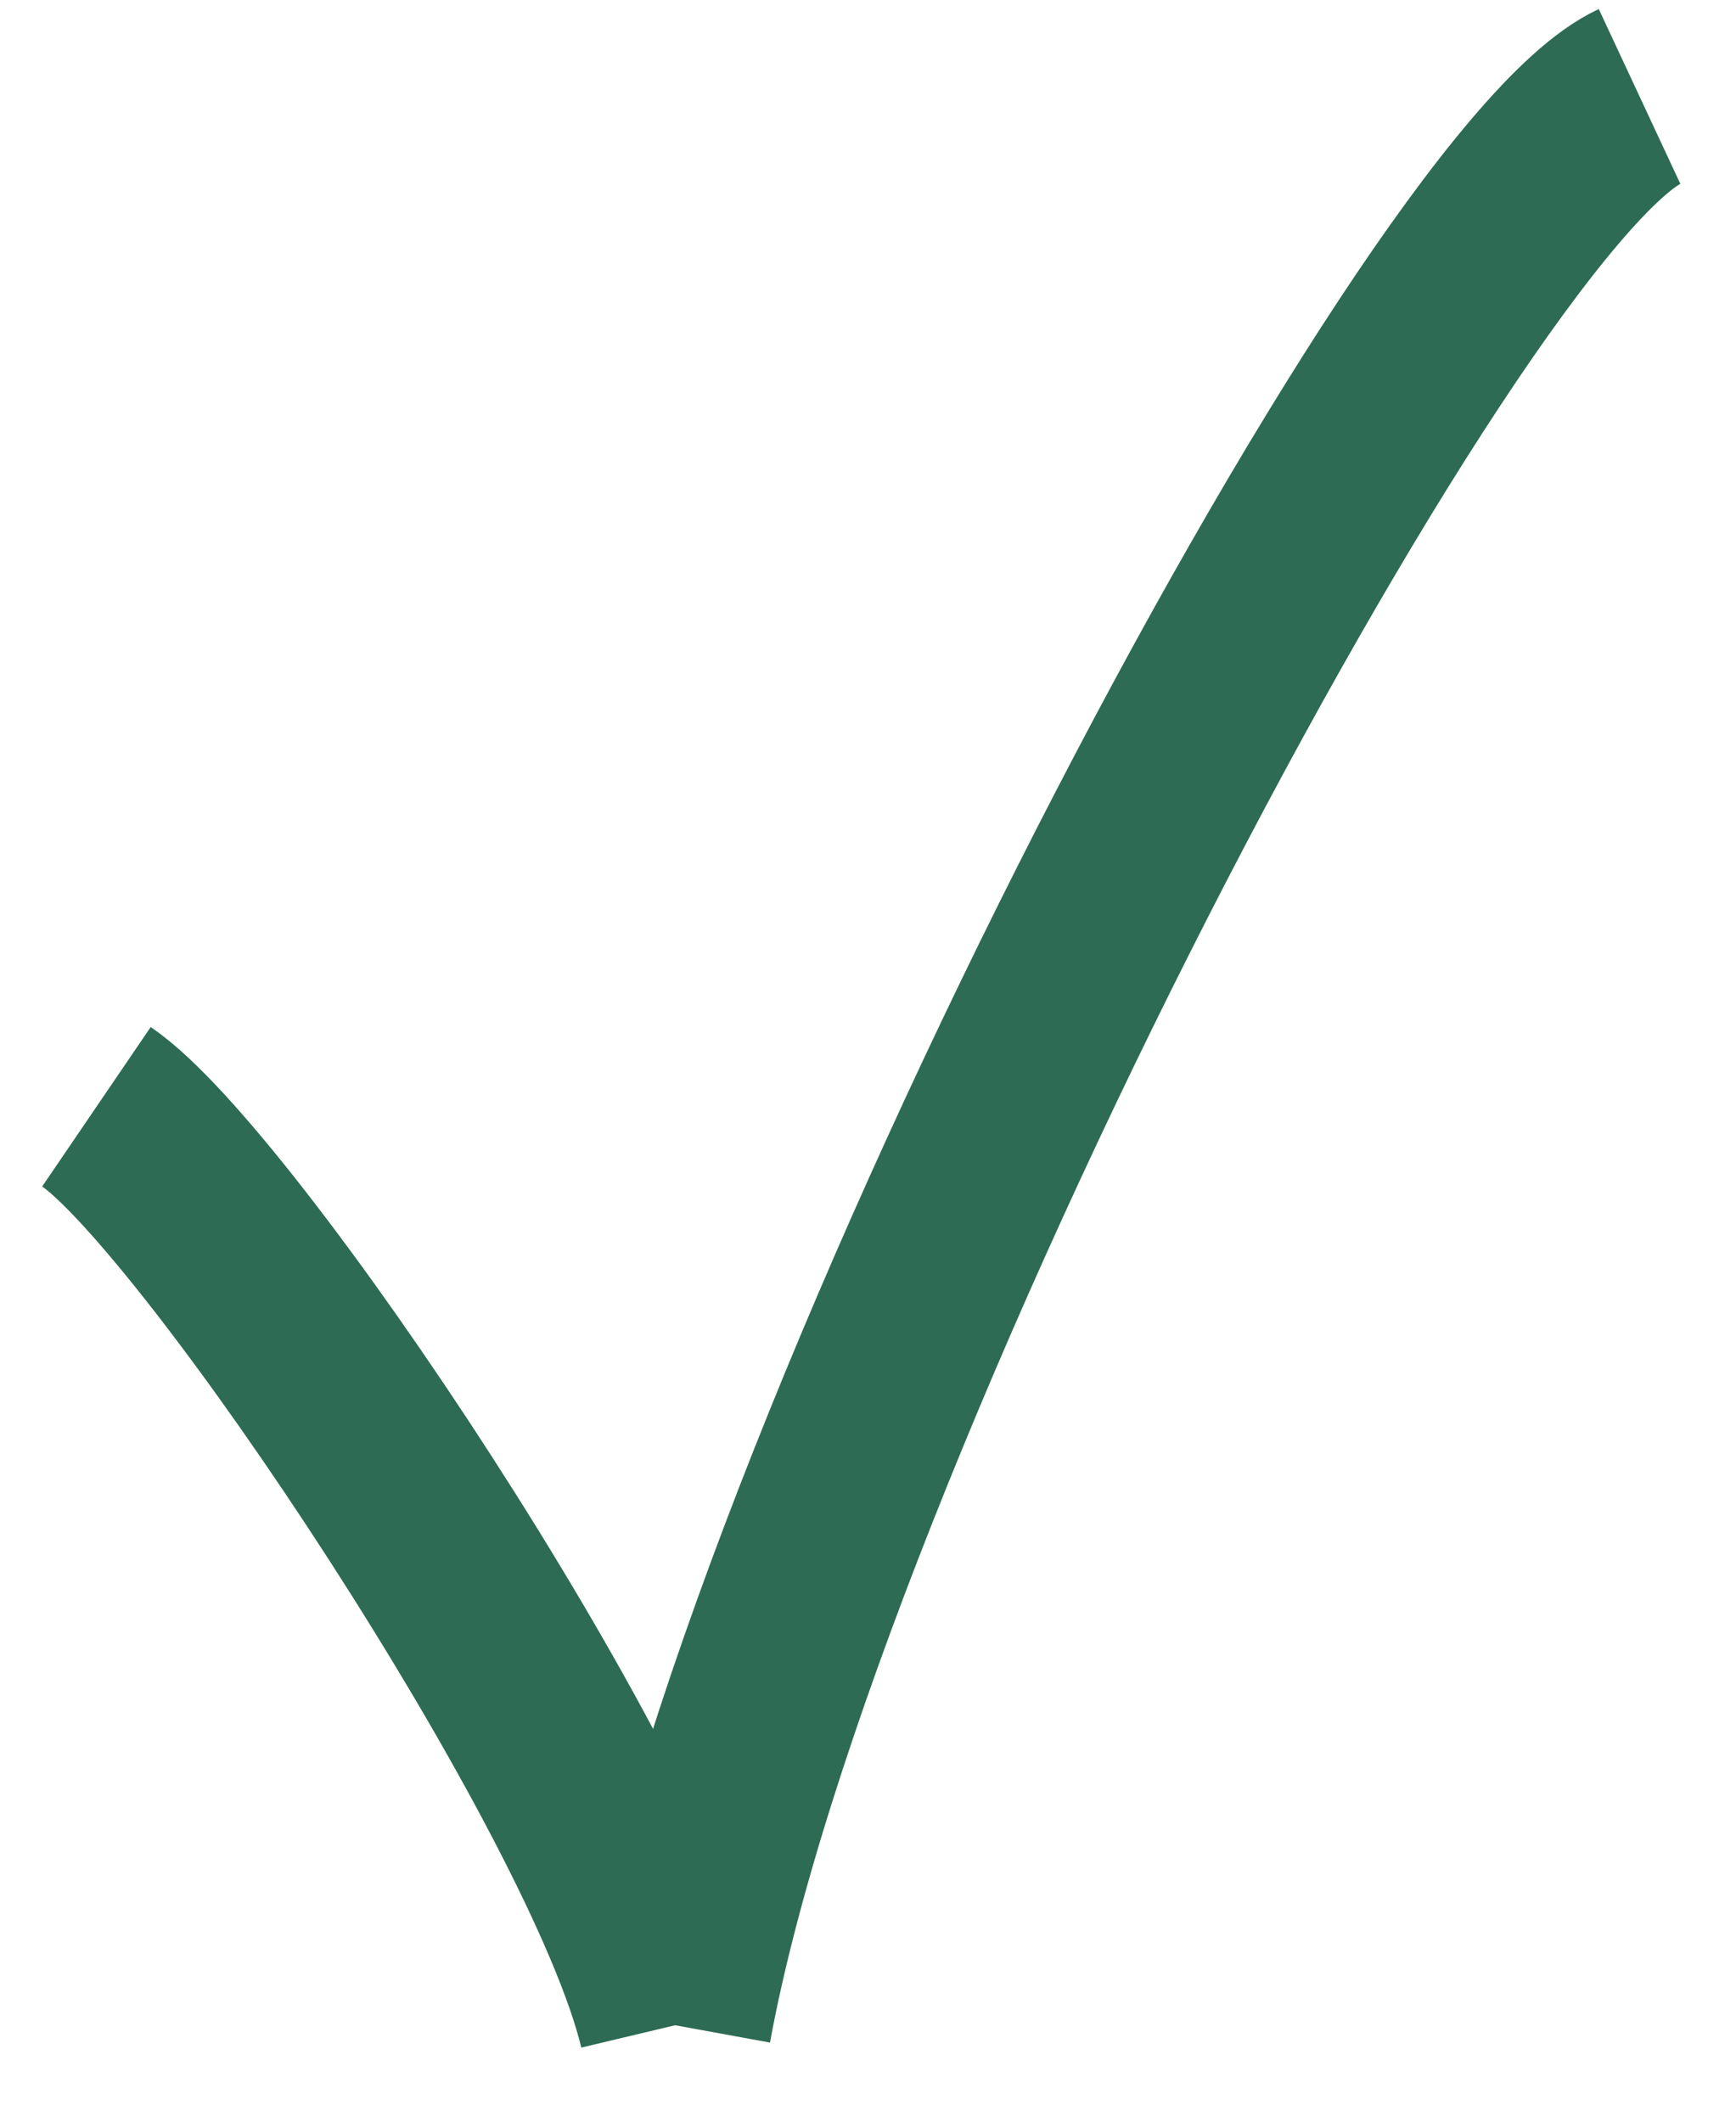
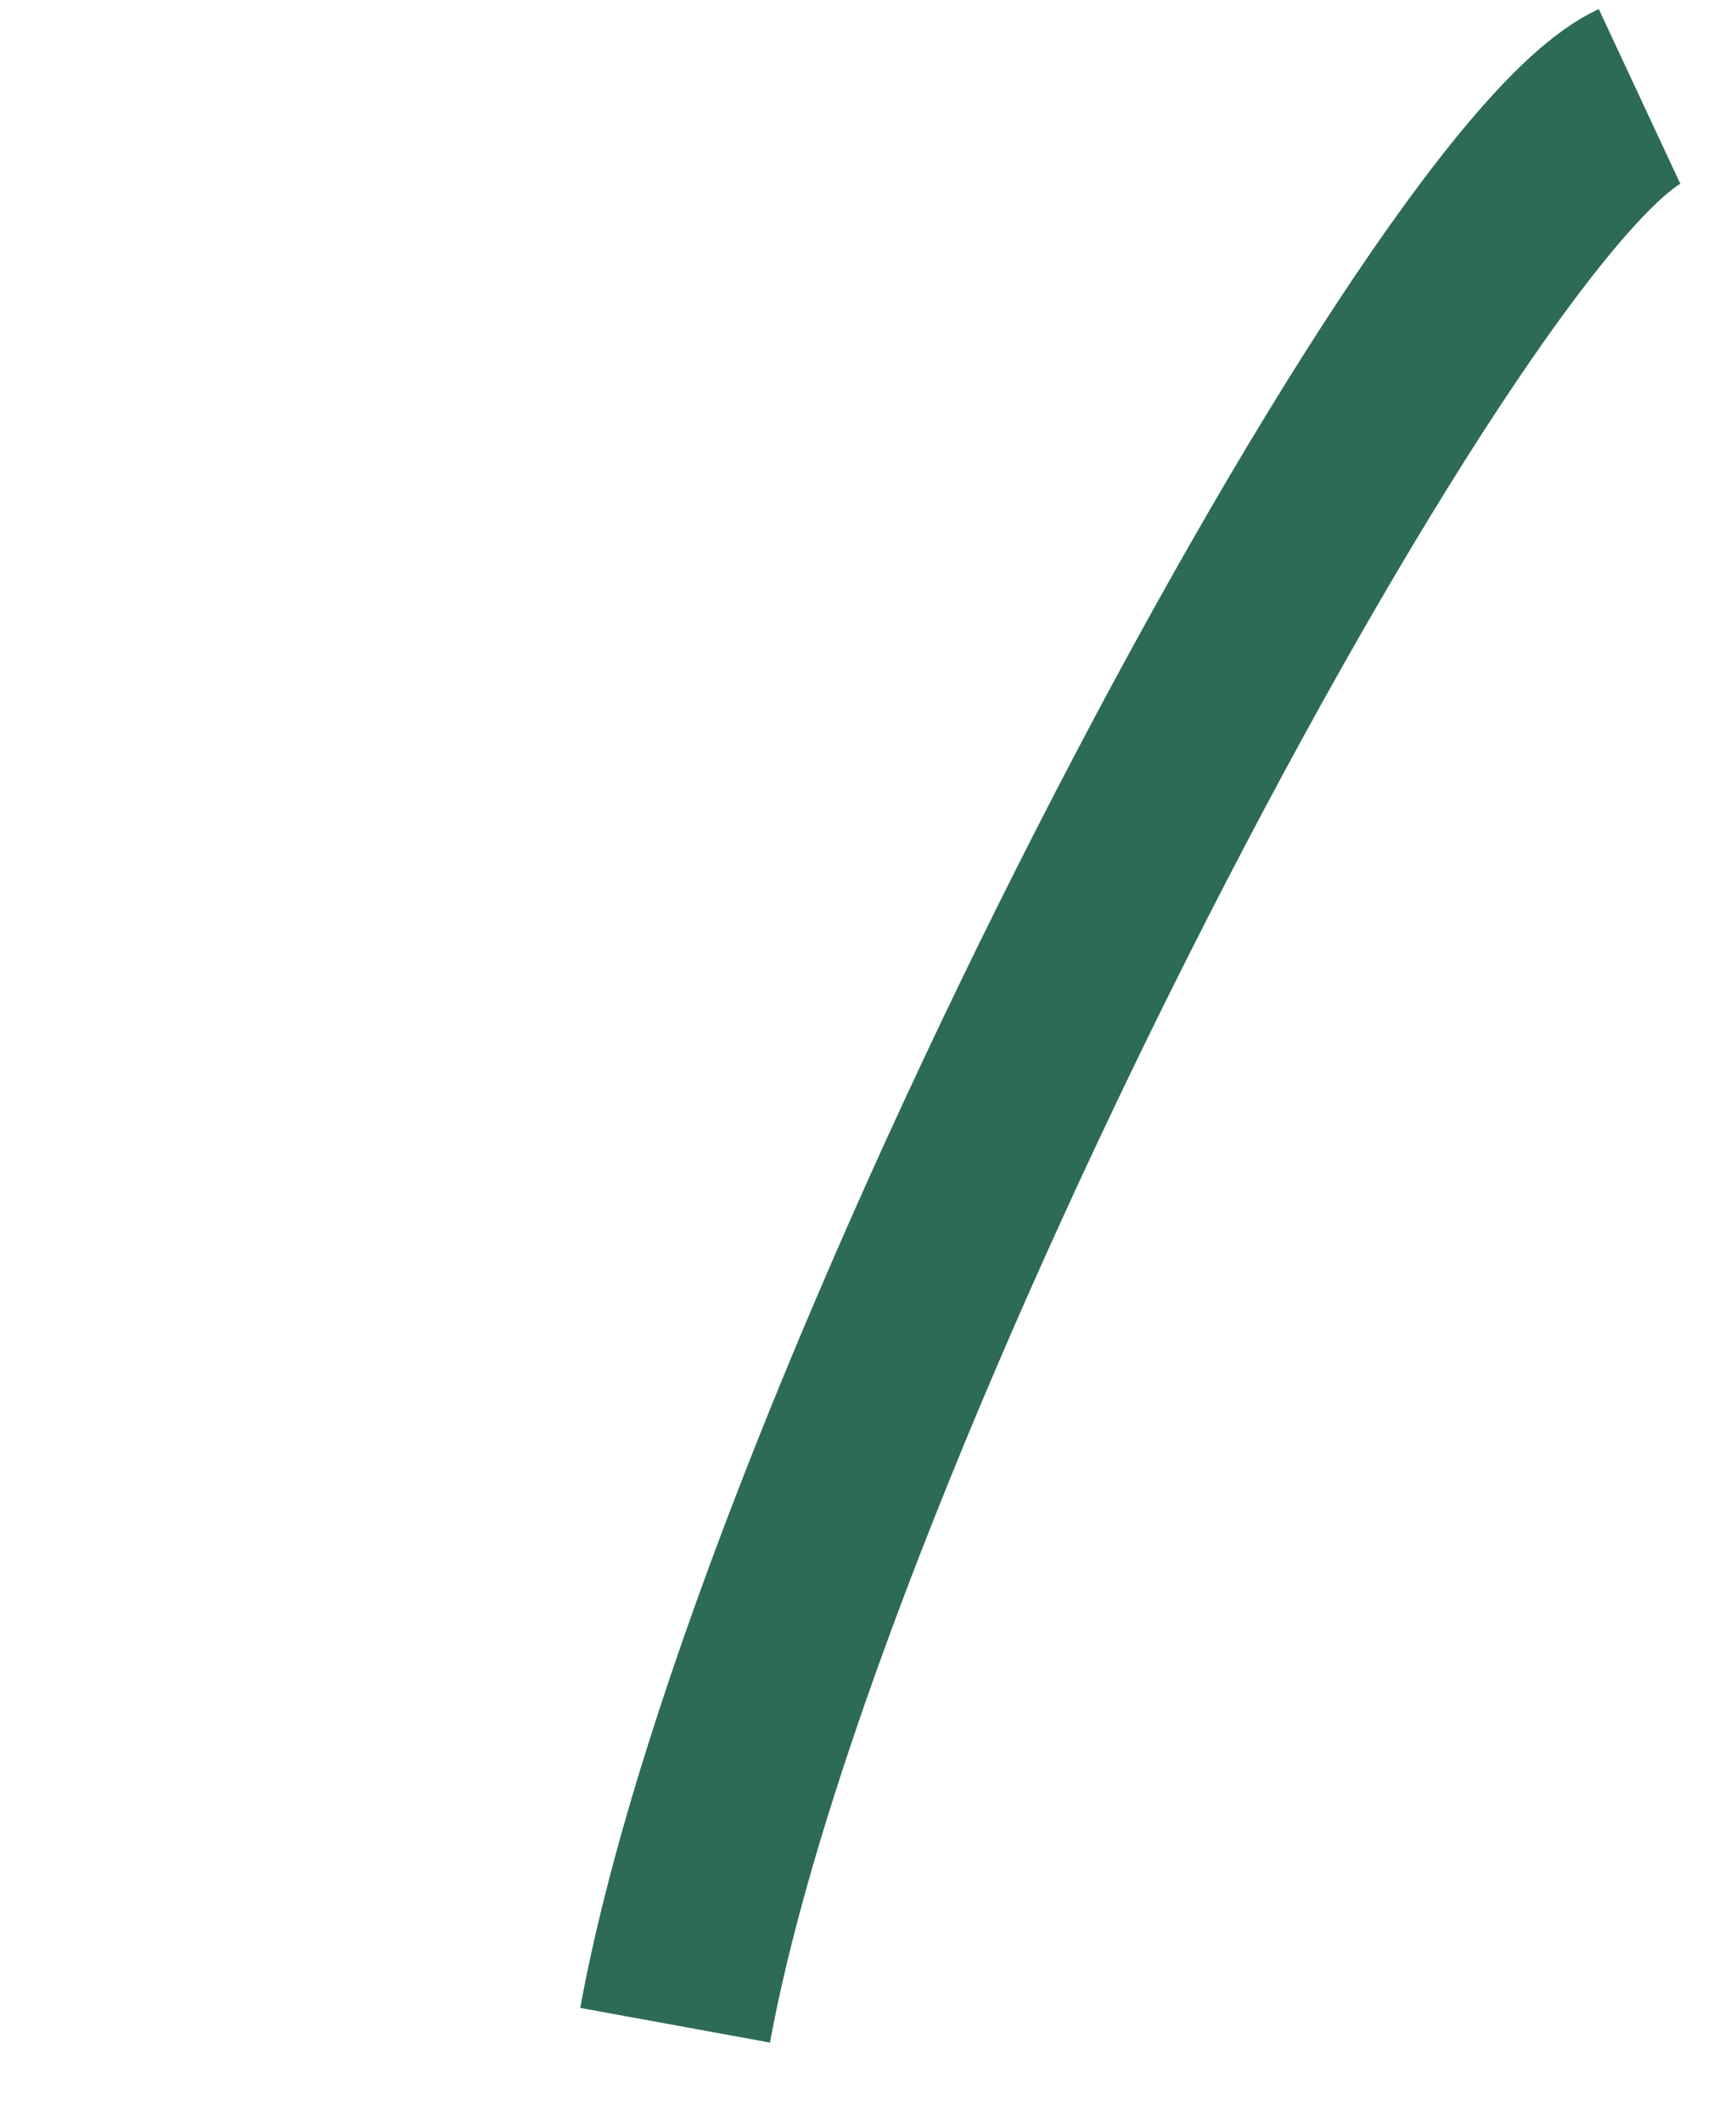
<svg xmlns="http://www.w3.org/2000/svg" width="18" height="22" viewBox="0 0 18 22" fill="none">
-   <path d="M1 11.476C2.268 12.339 6.414 18.54 7 21" stroke="#2D6B54" stroke-width="2" />
  <path d="M17 1C14.906 1.977 8.13 14.816 7 21" stroke="#2D6B54" stroke-width="2" />
</svg>